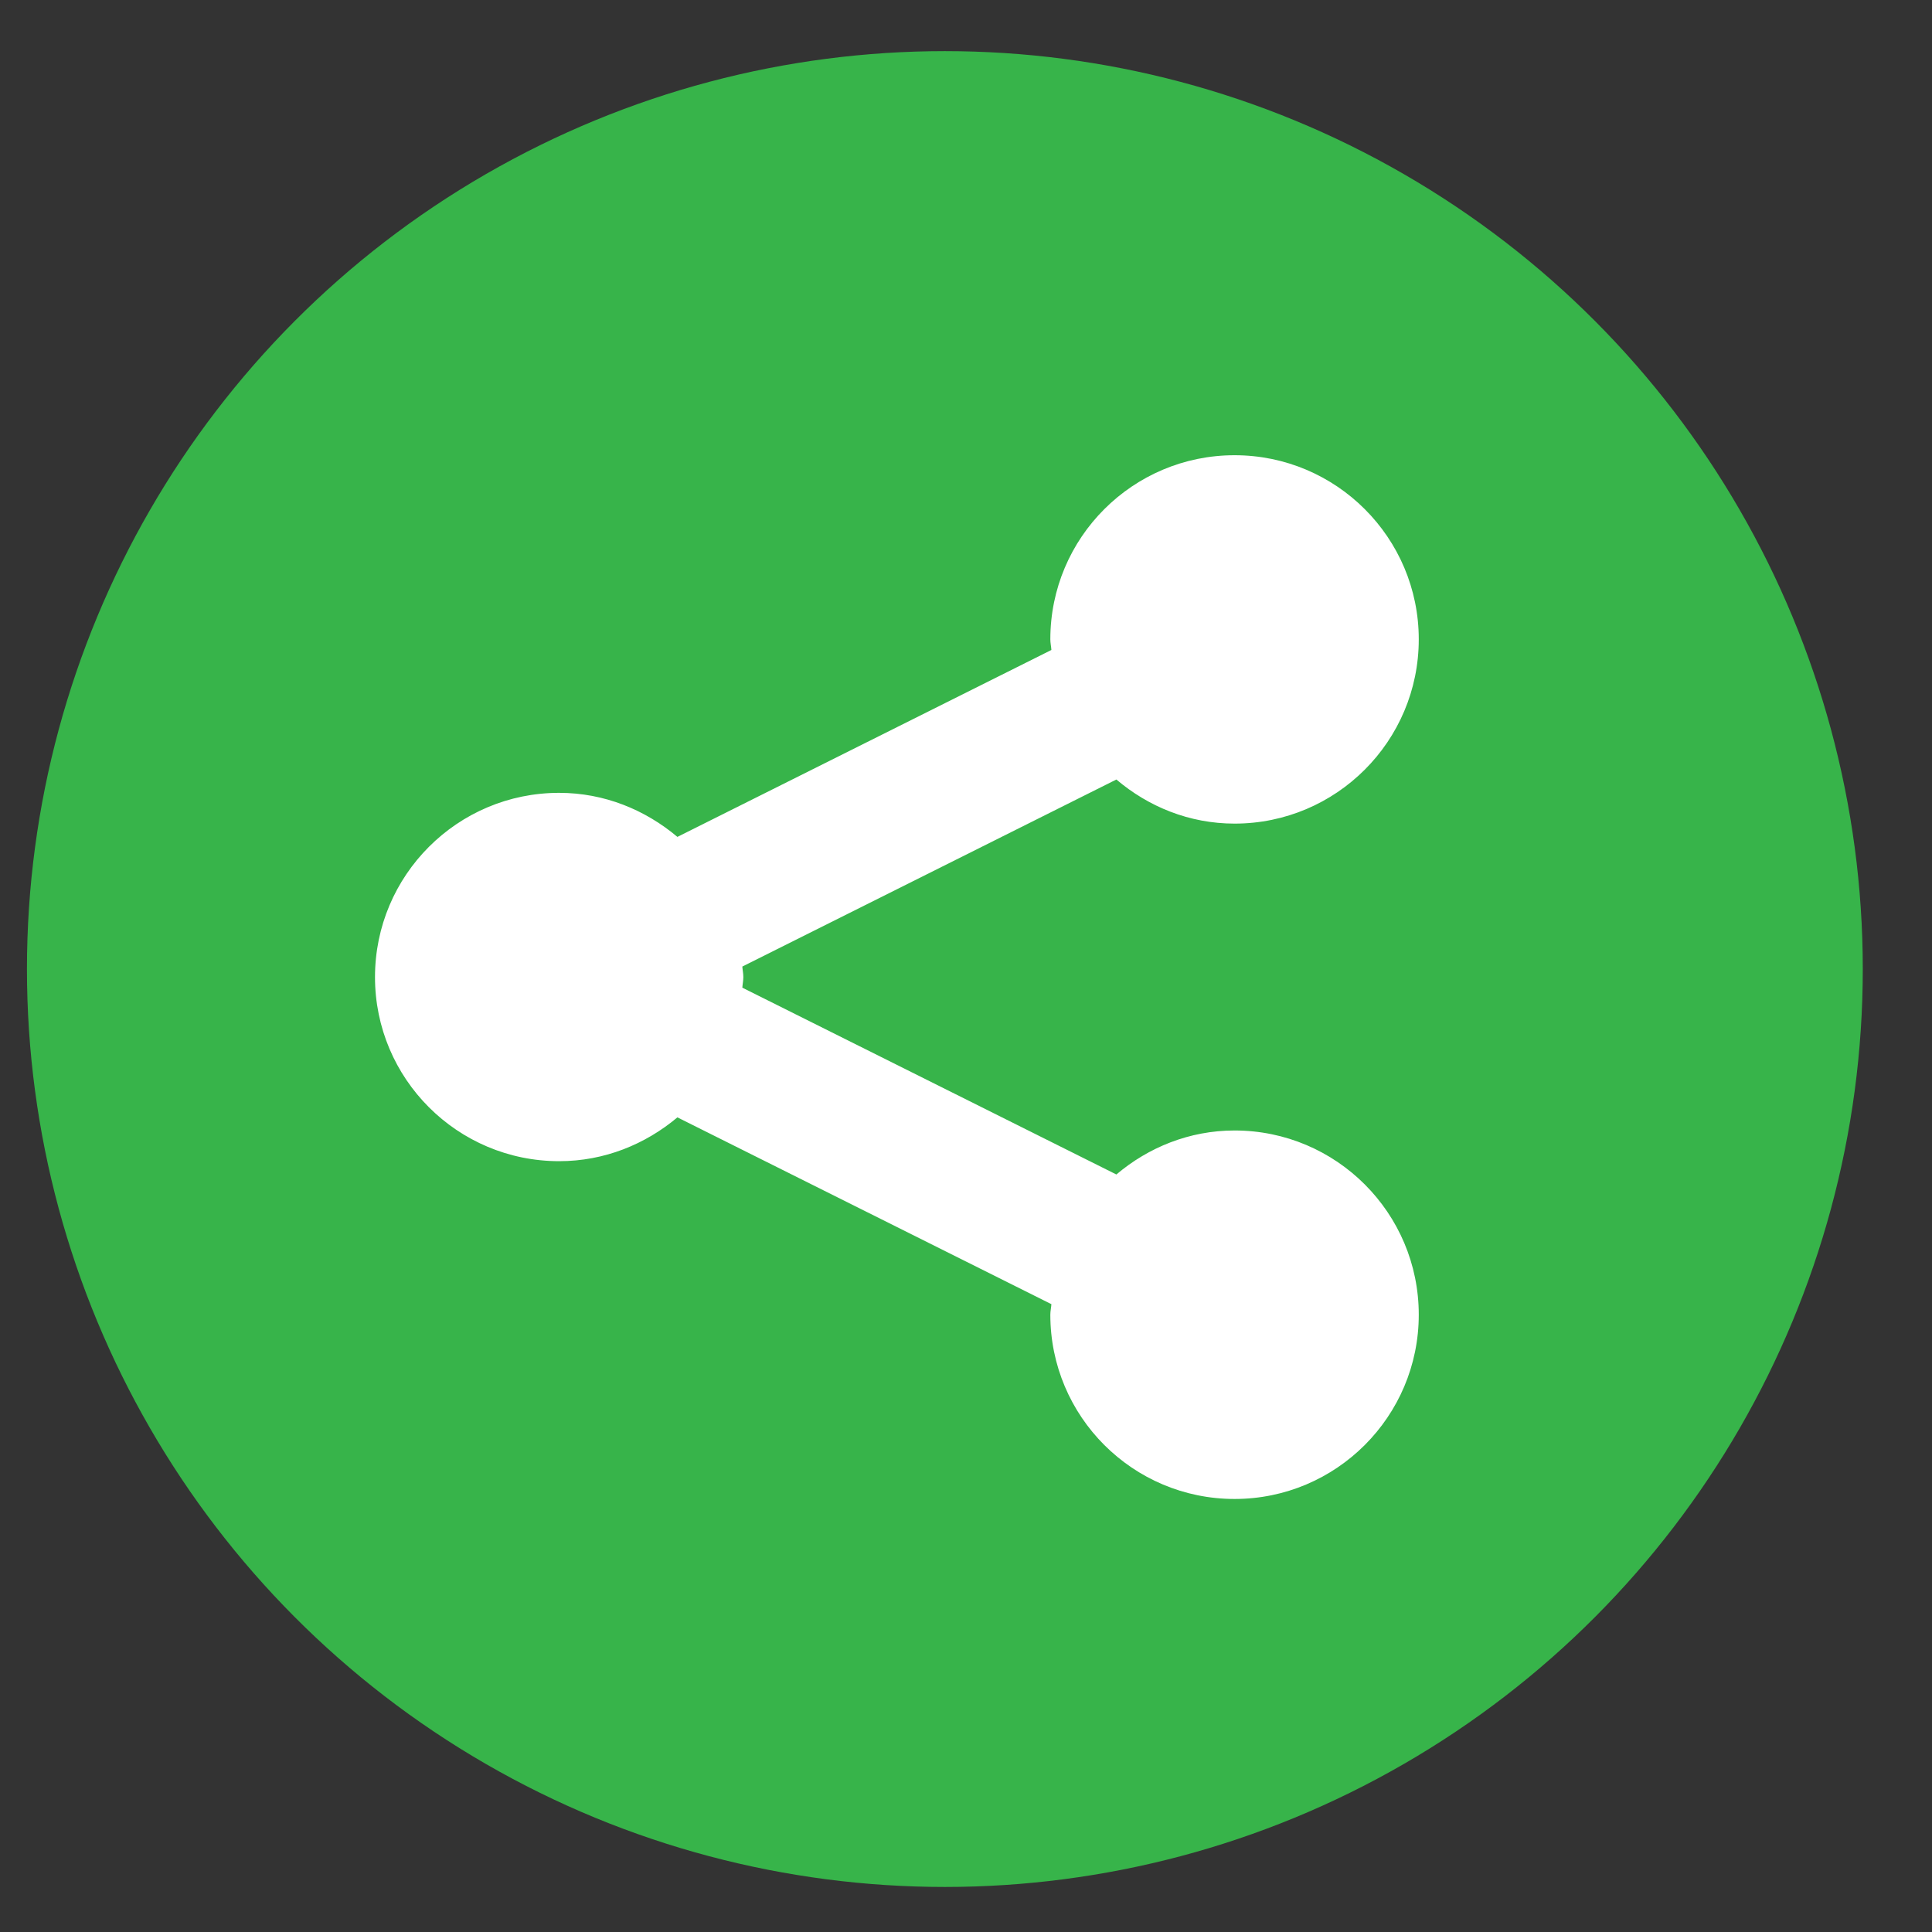
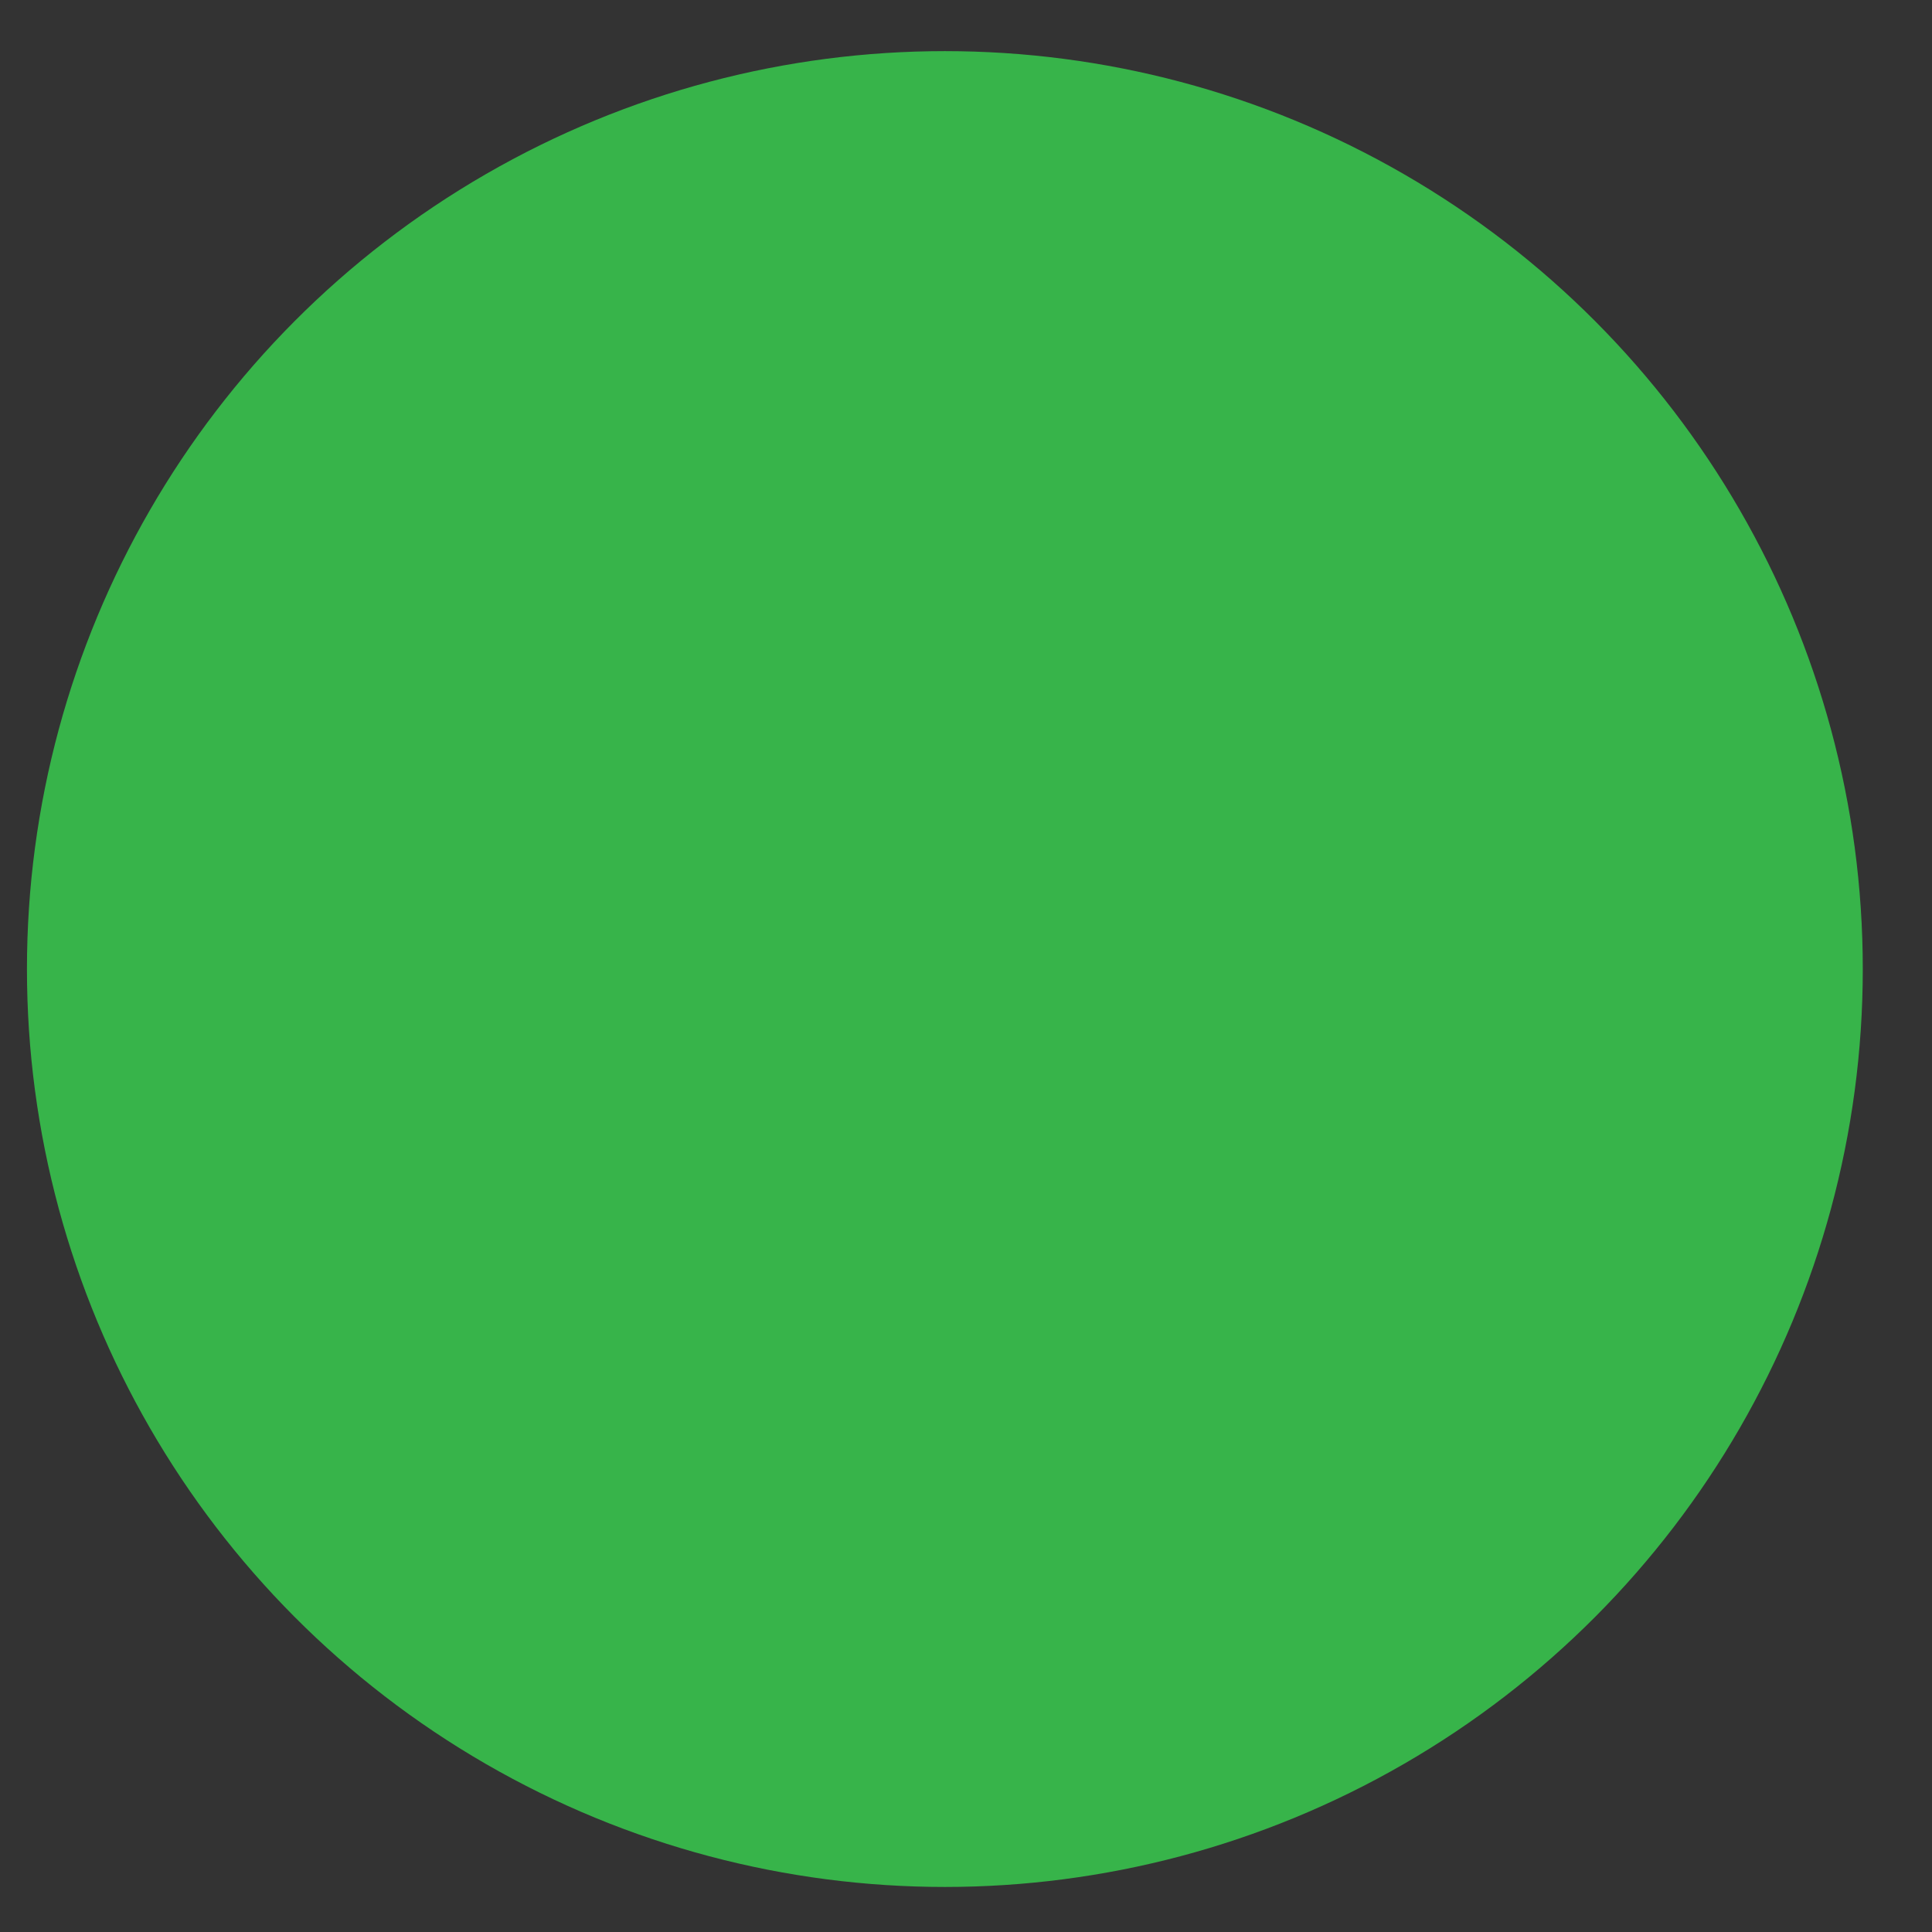
<svg xmlns="http://www.w3.org/2000/svg" version="1.1" id="Layer_1" x="0px" y="0px" width="80px" height="80px" viewBox="0 0 80 80" enable-background="new 0 0 80 80" xml:space="preserve">
  <rect x="0" y="0" width="80" height="80" fill="#333333" stroke="none" />
  <circle fill="#37B44A" cx="39.125" cy="40.126" r="38.009" />
-   <path fill="#FFFFFF" d="M30.78,40.461c0,0.146-0.032,0.288-0.042,0.436l15.489,7.736c1.322-1.12,3.021-1.822,4.894-1.822  c4.21,0,7.627,3.415,7.627,7.629c0,4.213-3.417,7.629-7.627,7.629c-4.214,0-7.629-3.416-7.629-7.629  c0-0.152,0.035-0.289,0.044-0.437L28.05,46.268c-1.329,1.114-3.021,1.814-4.897,1.814c-4.21,0-7.625-3.411-7.625-7.621  c0-4.217,3.415-7.631,7.625-7.631c1.876,0,3.568,0.706,4.897,1.824l15.486-7.74c-0.01-0.15-0.044-0.29-0.044-0.441  c0-4.208,3.415-7.623,7.629-7.623c4.21,0,7.627,3.415,7.627,7.623c0,4.216-3.417,7.631-7.627,7.631  c-1.878,0-3.571-0.703-4.894-1.826l-15.489,7.745C30.748,40.168,30.78,40.307,30.78,40.461L30.78,40.461z" />
</svg>